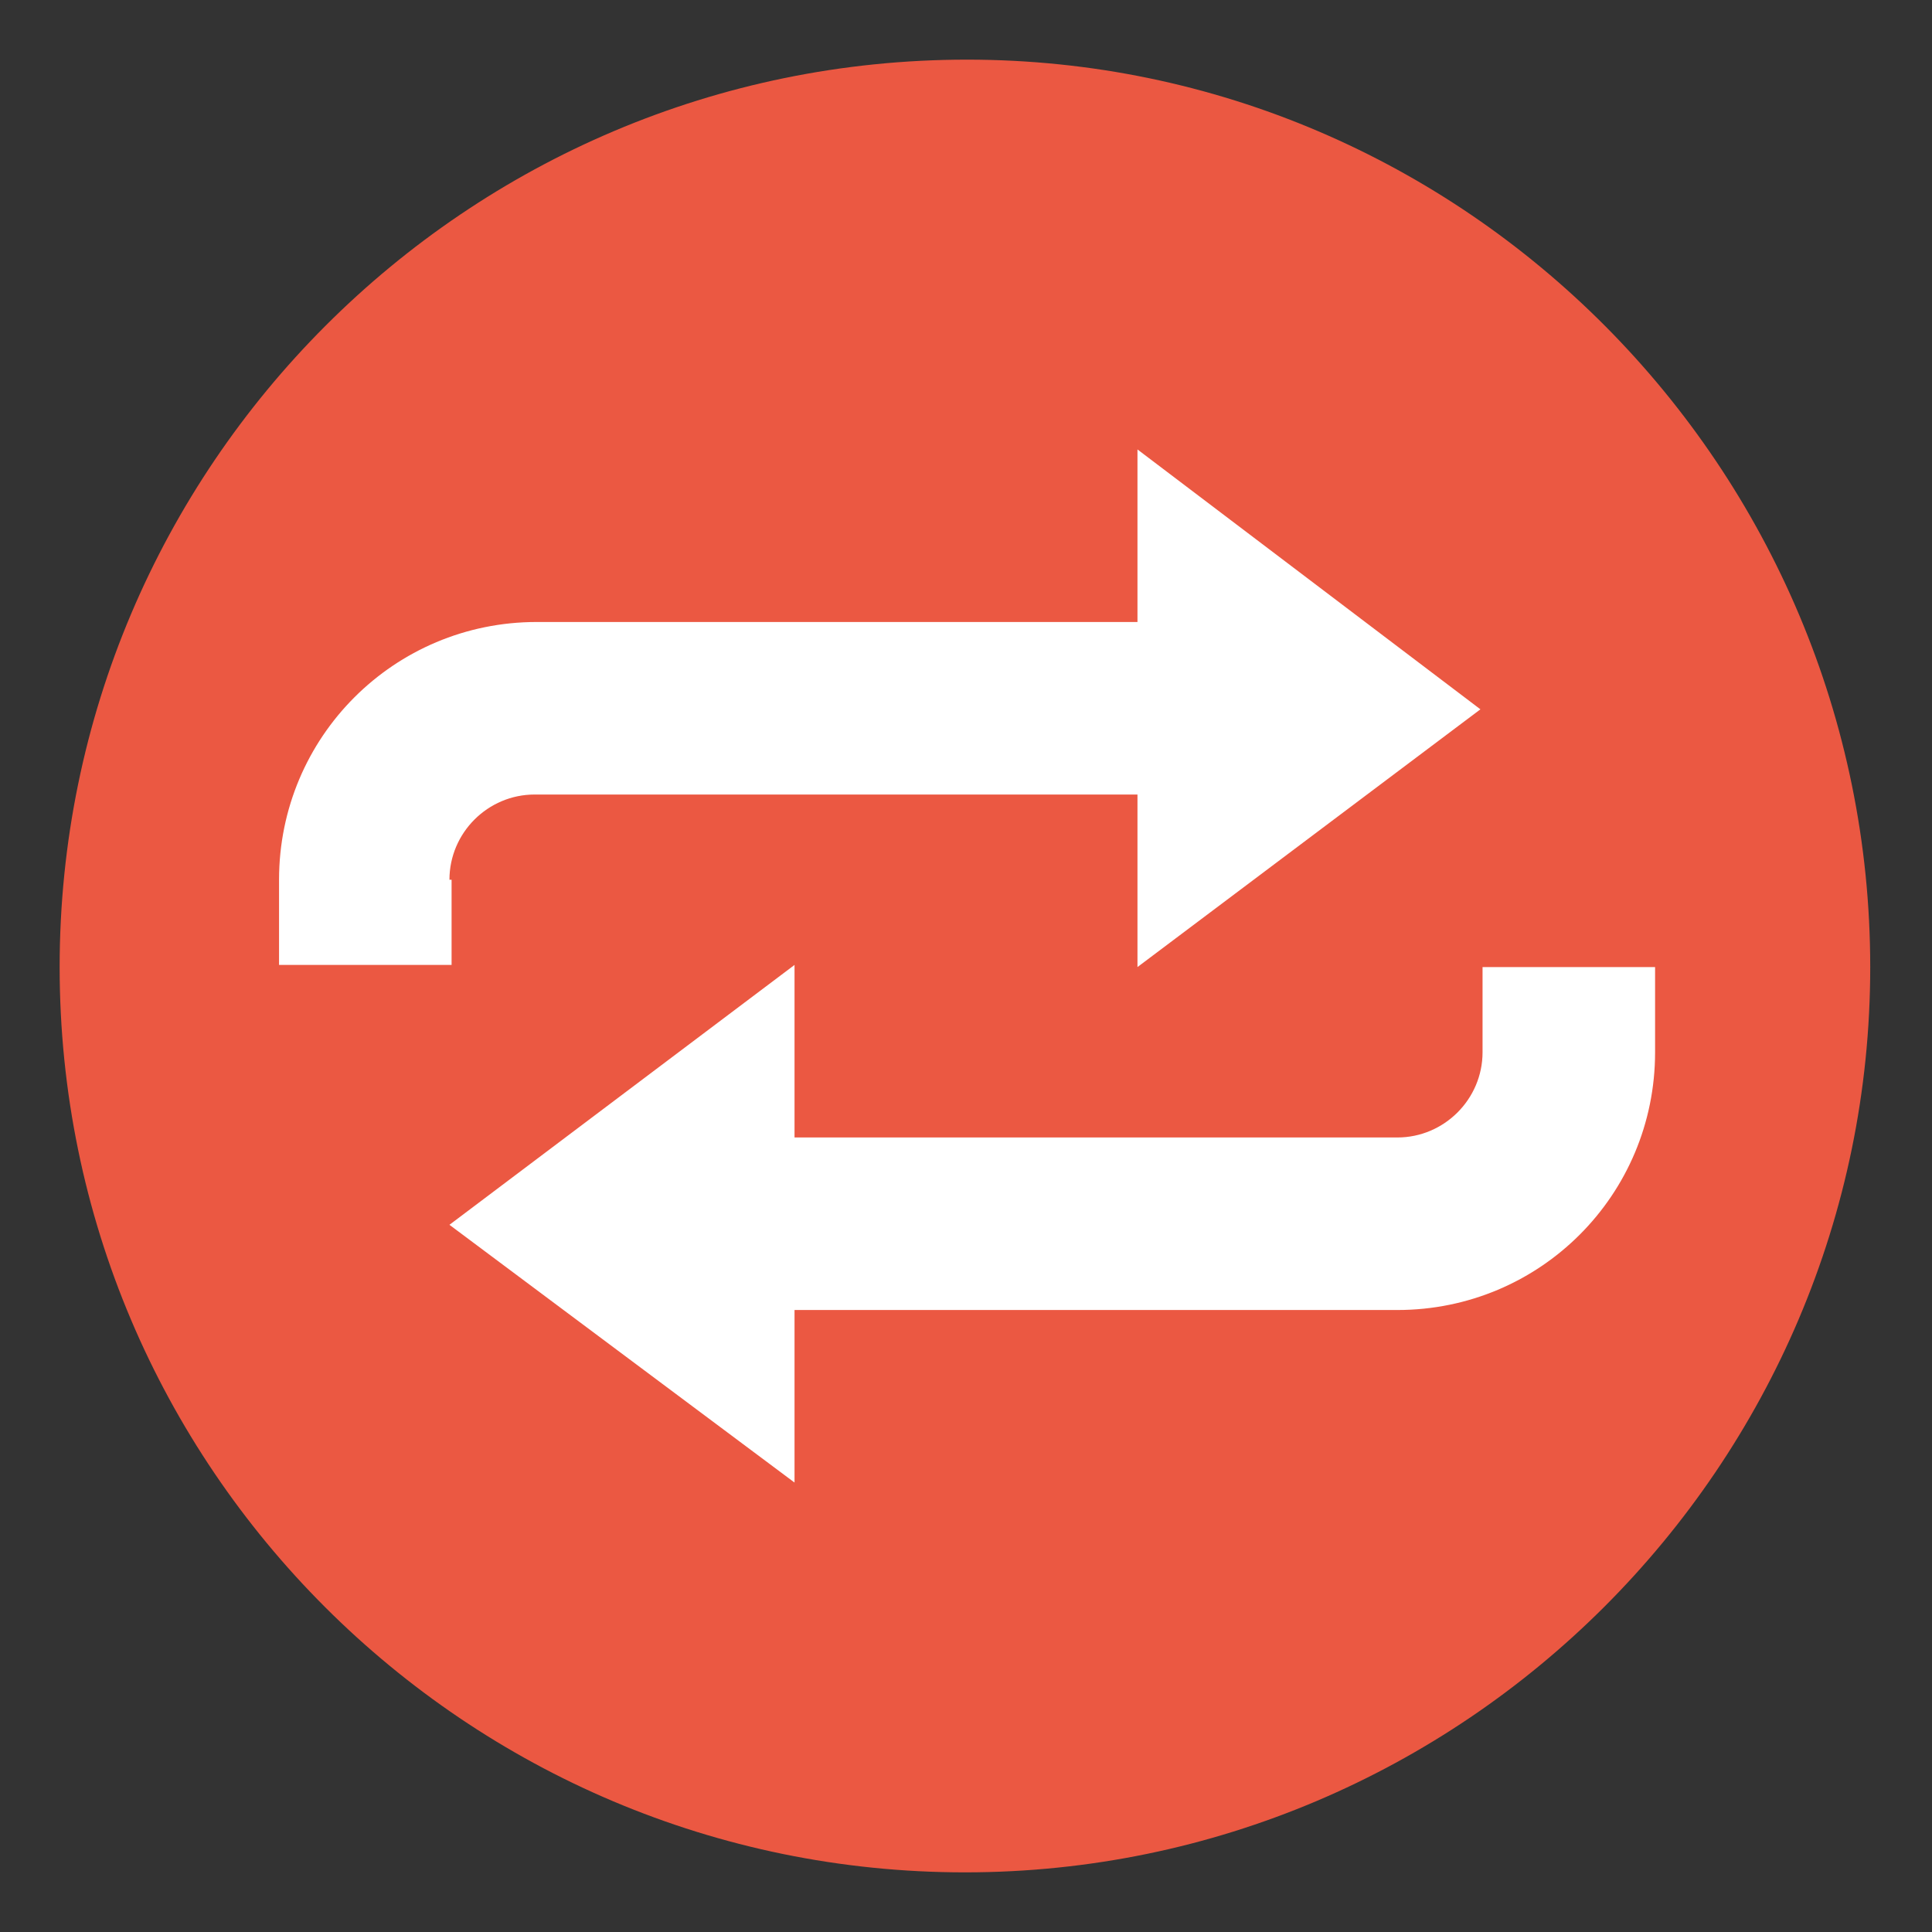
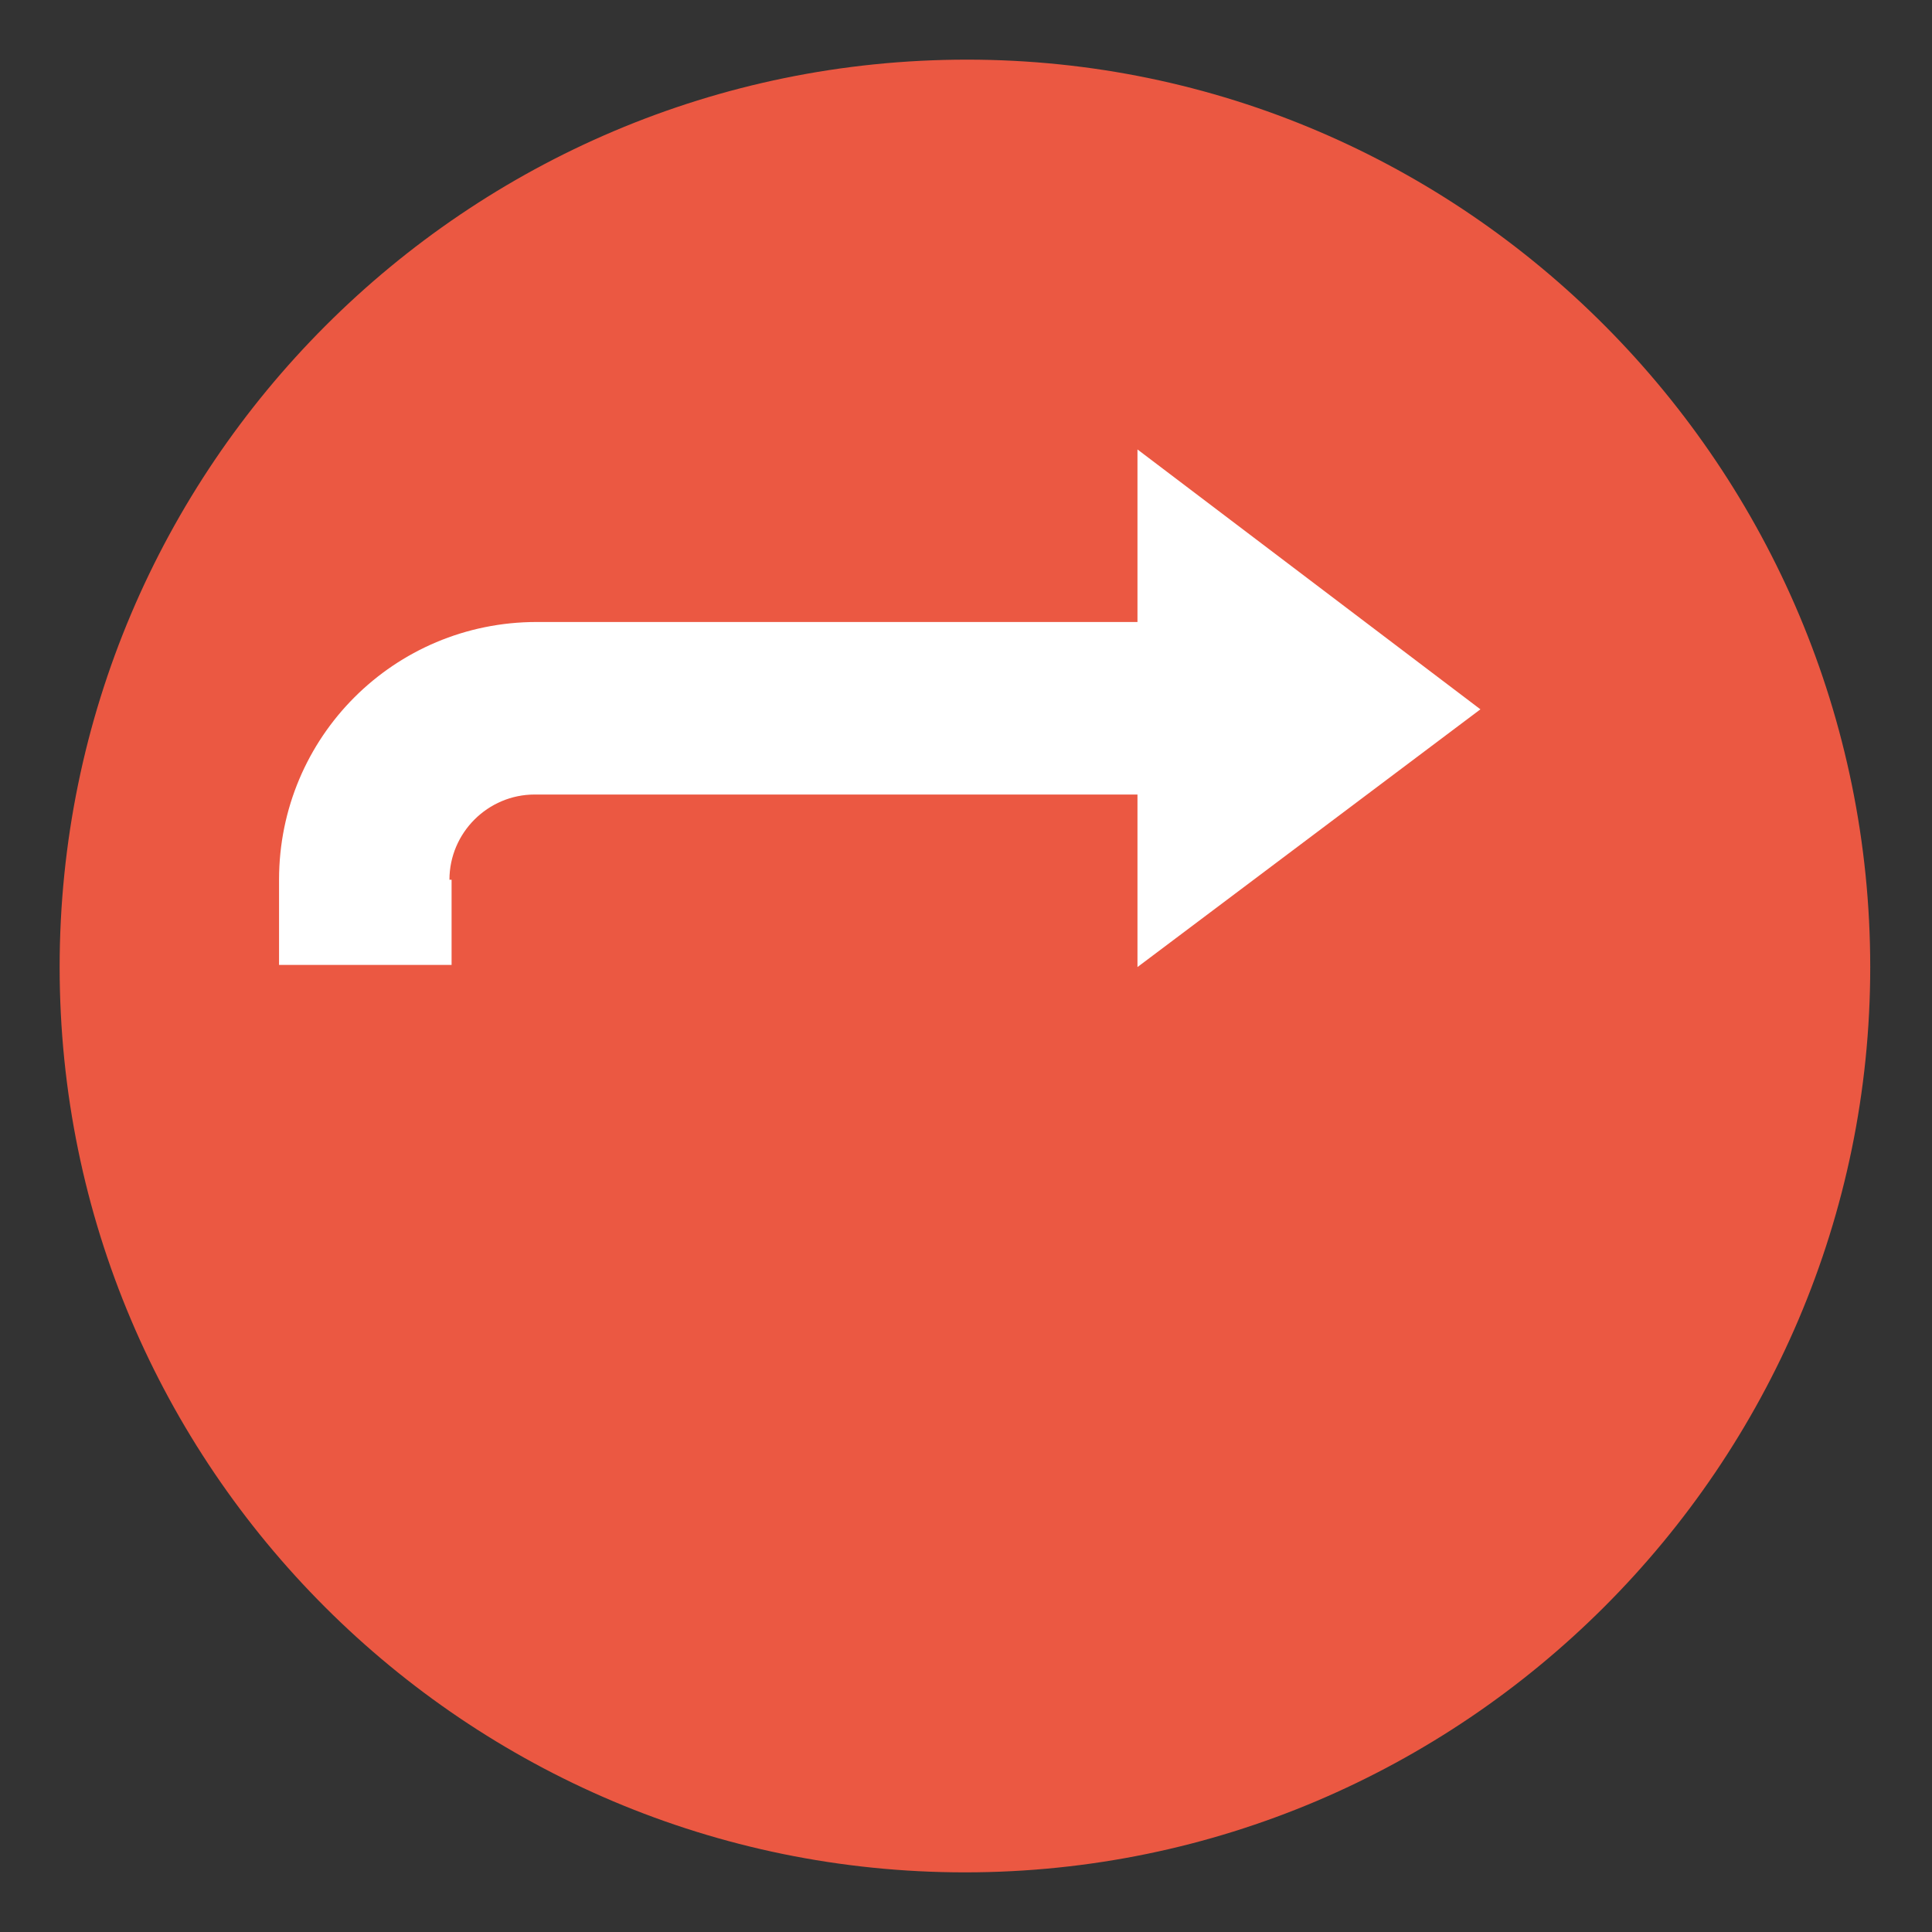
<svg xmlns="http://www.w3.org/2000/svg" version="1.1" id="Calque_1" x="0px" y="0px" viewBox="0 0 90.7 90.7" enable-background="new 0 0 90.7 90.7" xml:space="preserve">
  <rect x="0" y="0" width="90.7" height="90.7" fill="#333333" stroke="none" />
  <g>
    <path fill="#EB5842" d="M45.4,2.8C21.9,2.8,2.8,21.9,2.8,45.4s19.1,42.5,42.5,42.5c23.4,0,42.5-19.1,42.5-42.5S68.8,2.8,45.4,2.8z" />
    <g>
      <g>
-         <path fill="#FFFFFF" d="M69.6,45.4v4c0,2.2-1.8,4-4,4H37.3l0-8.1L21.1,57.5l16.2,12.1l0-8.1h28.3c6.7,0,12.1-5.4,12.1-12.1v-4     H69.6z" />
-       </g>
+         </g>
      <g>
        <path fill="#FFFFFF" d="M21.1,41.3c0-2.2,1.8-4,4-4h28.3v8.1l16.1-12.1L53.4,21.1v8.1H25.2c-6.7,0-12.1,5.4-12.1,12.1v4h8.1V41.3     z" />
      </g>
    </g>
  </g>
</svg>